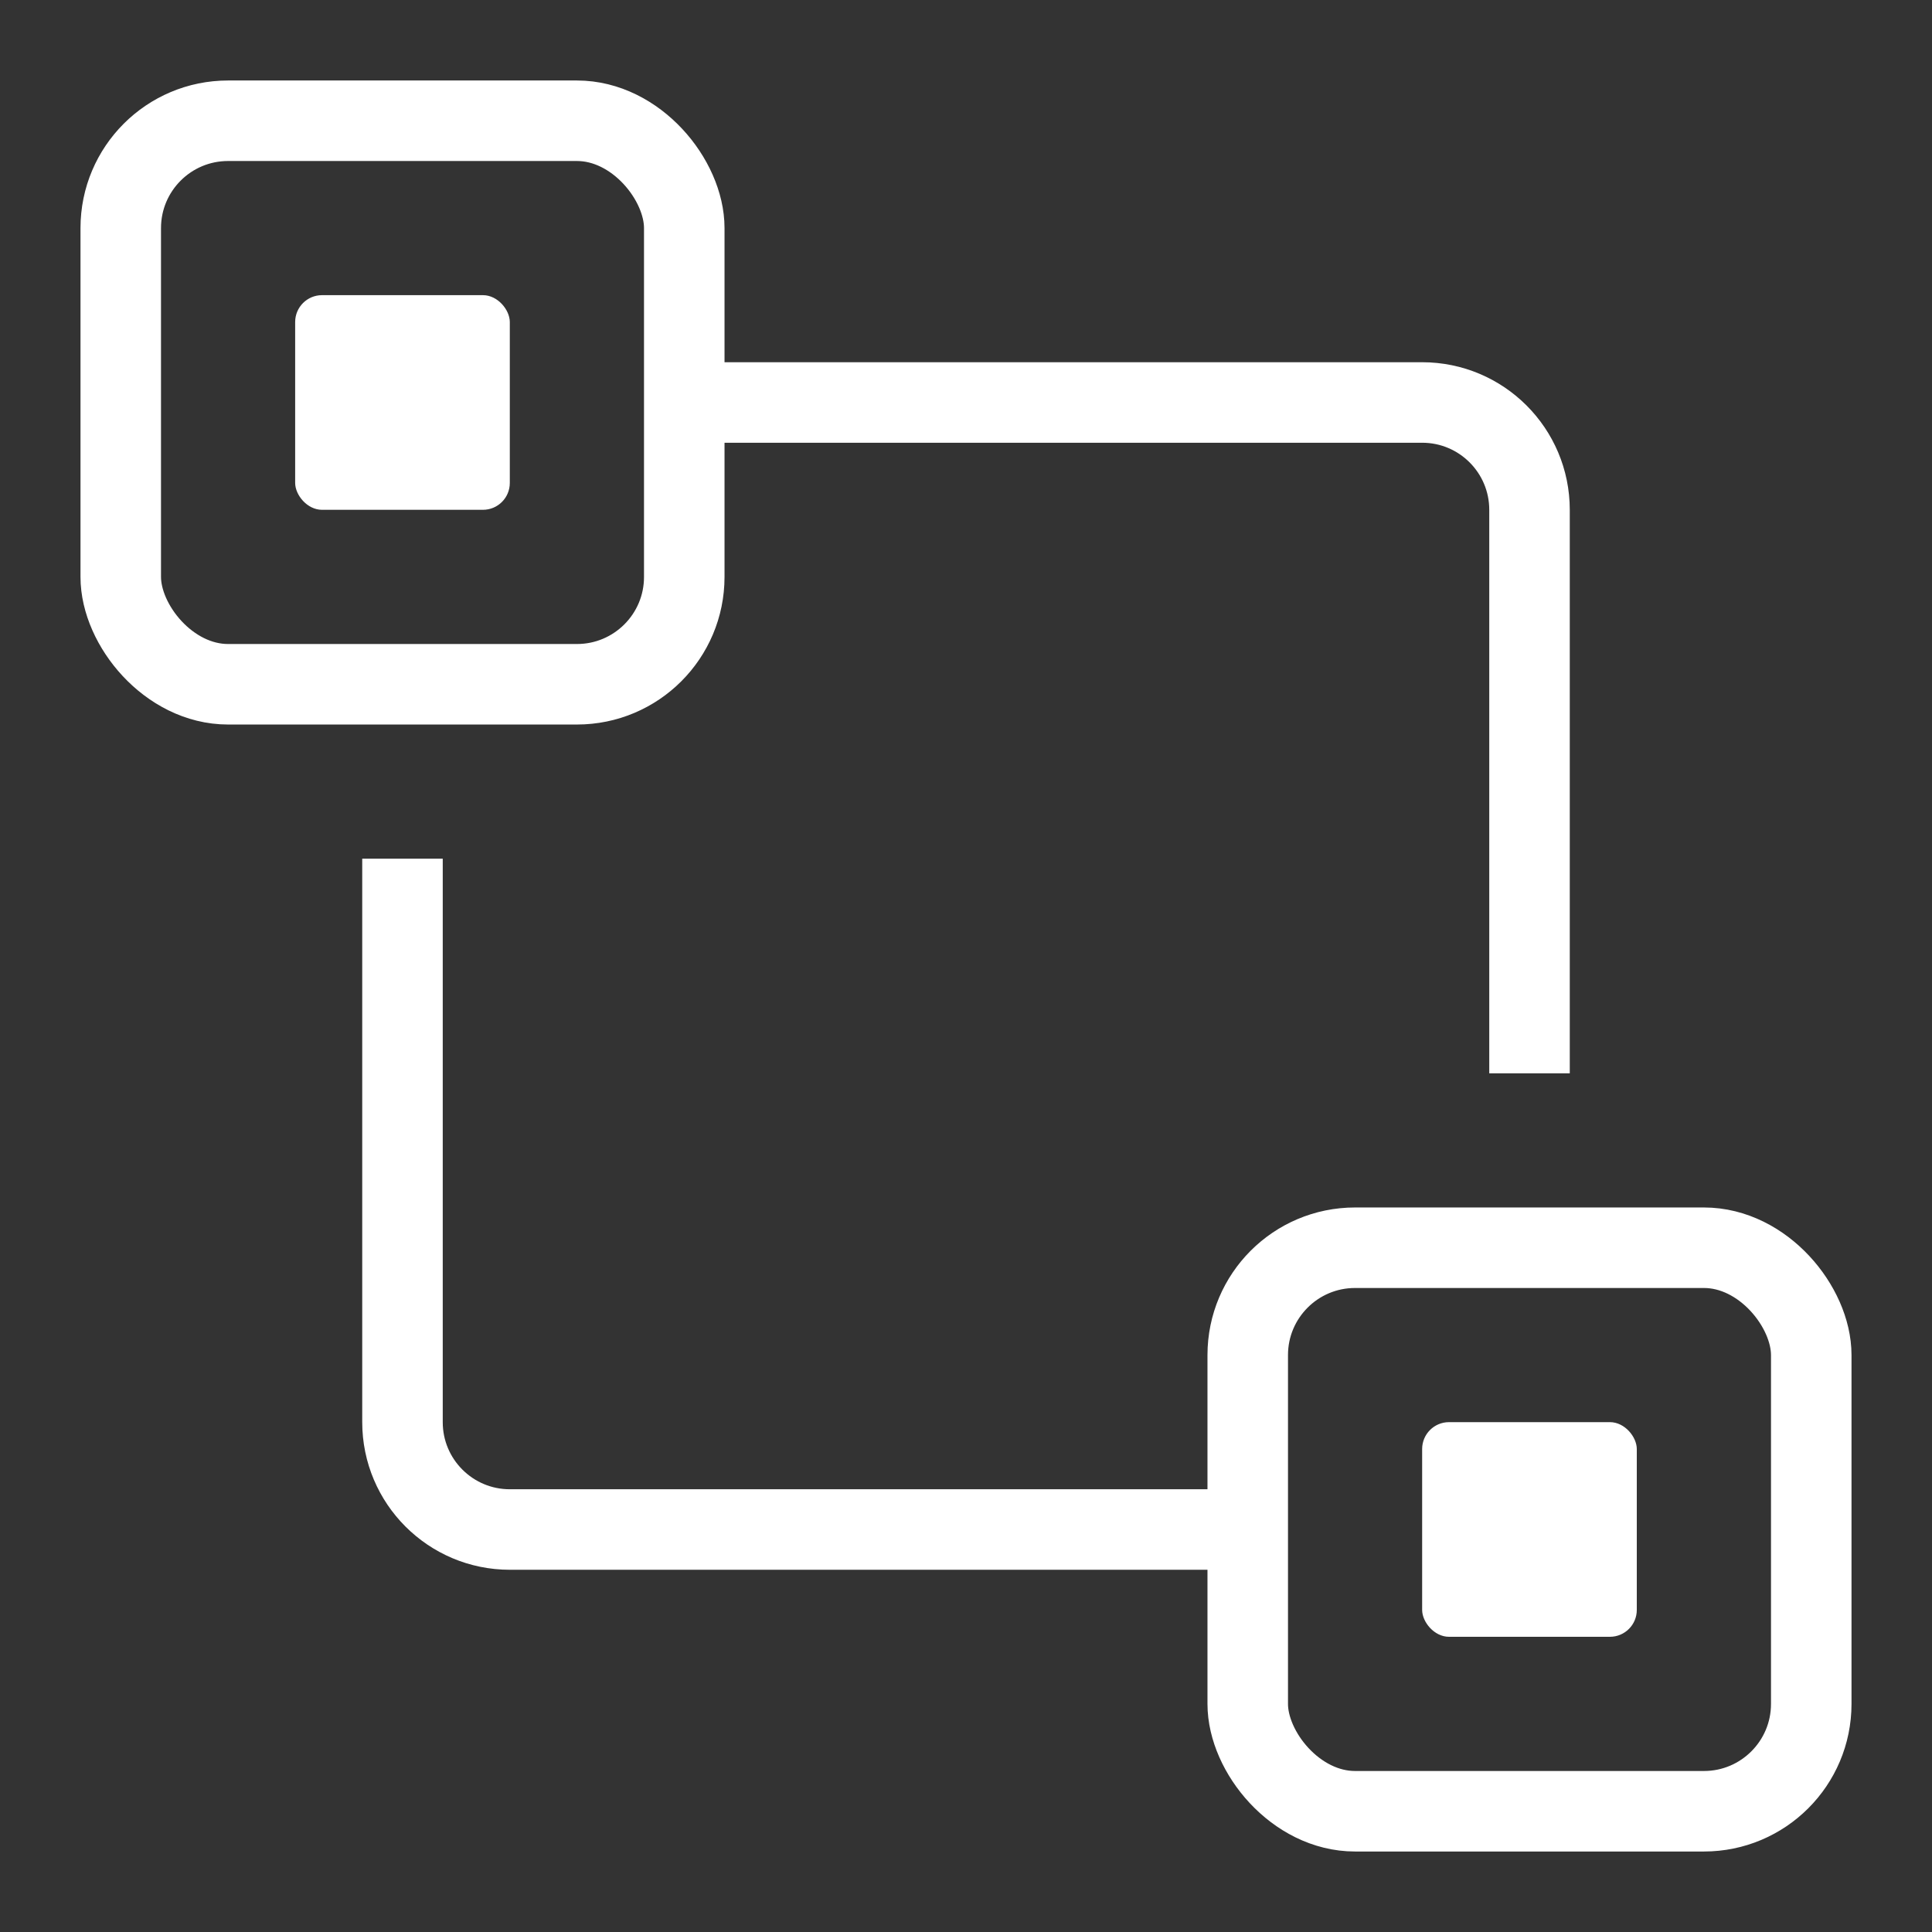
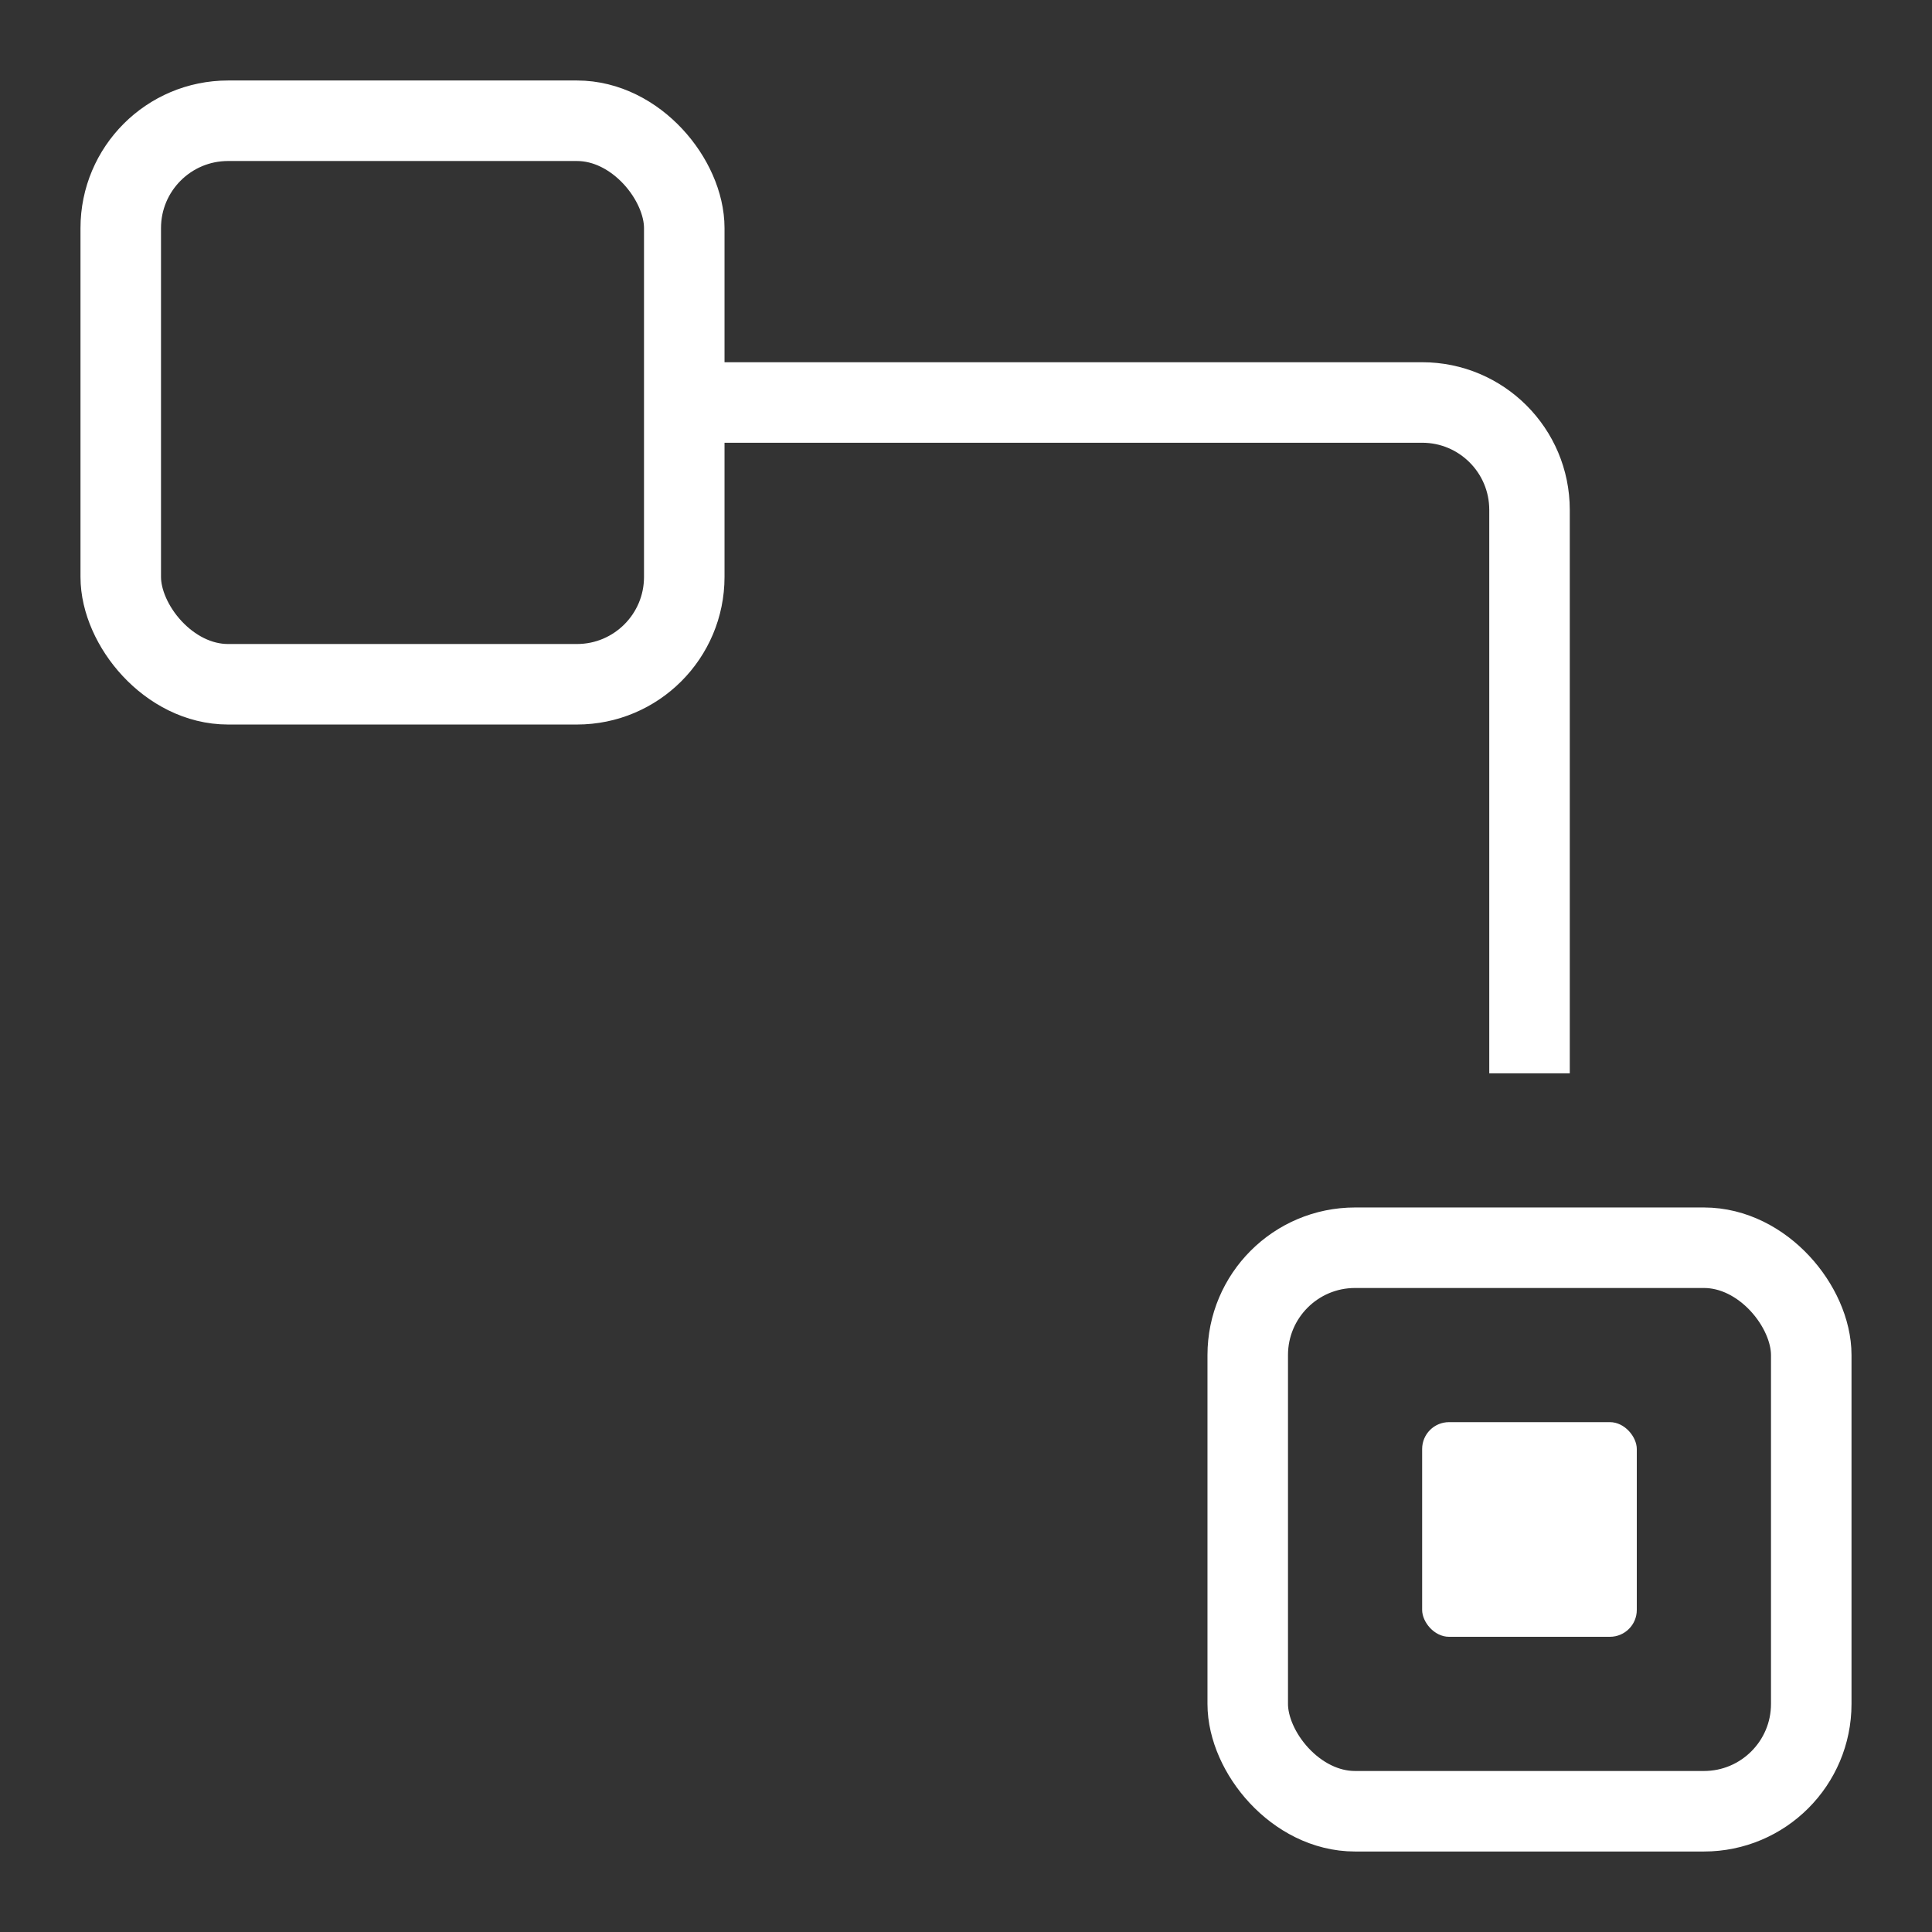
<svg xmlns="http://www.w3.org/2000/svg" width="40px" height="40px" viewBox="0 0 40 40" version="1.1">
  <rect x="0" y="0" width="40" height="40" fill="#333333" stroke="none" />
  <title>互动功能icon</title>
  <g id="互动功能icon" stroke="none" stroke-width="1" fill="none" fill-rule="evenodd">
    <g id="编组">
      <rect id="矩形" stroke="#FFFFFF" stroke-width="1.667" x="2.5" y="2.5" width="11.667" height="11.667" rx="2.222" />
-       <rect id="矩形" fill="#FFFFFF" x="6.111" y="6.111" width="4.444" height="4.444" rx="0.556" />
      <rect id="矩形" fill="#FFFFFF" x="29.444" y="29.444" width="4.444" height="4.444" rx="0.556" />
      <rect id="矩形" stroke="#FFFFFF" stroke-width="1.667" x="25.833" y="25.833" width="11.667" height="11.667" rx="2.222" />
      <path d="M13.889,8.333 L29.444,8.333 C30.672,8.333 31.667,9.328 31.667,10.556 L31.667,22.222 L31.667,22.222" id="路径-5" stroke="#FFFFFF" stroke-width="1.667" />
-       <path d="M8.333,17.778 L8.333,29.444 C8.333,30.672 9.328,31.667 10.556,31.667 L26.111,31.667 L26.111,31.667" id="路径-5" stroke="#FFFFFF" stroke-width="1.667" />
-       <rect id="矩形" x="0" y="0" width="40" height="40" />
    </g>
  </g>
</svg>